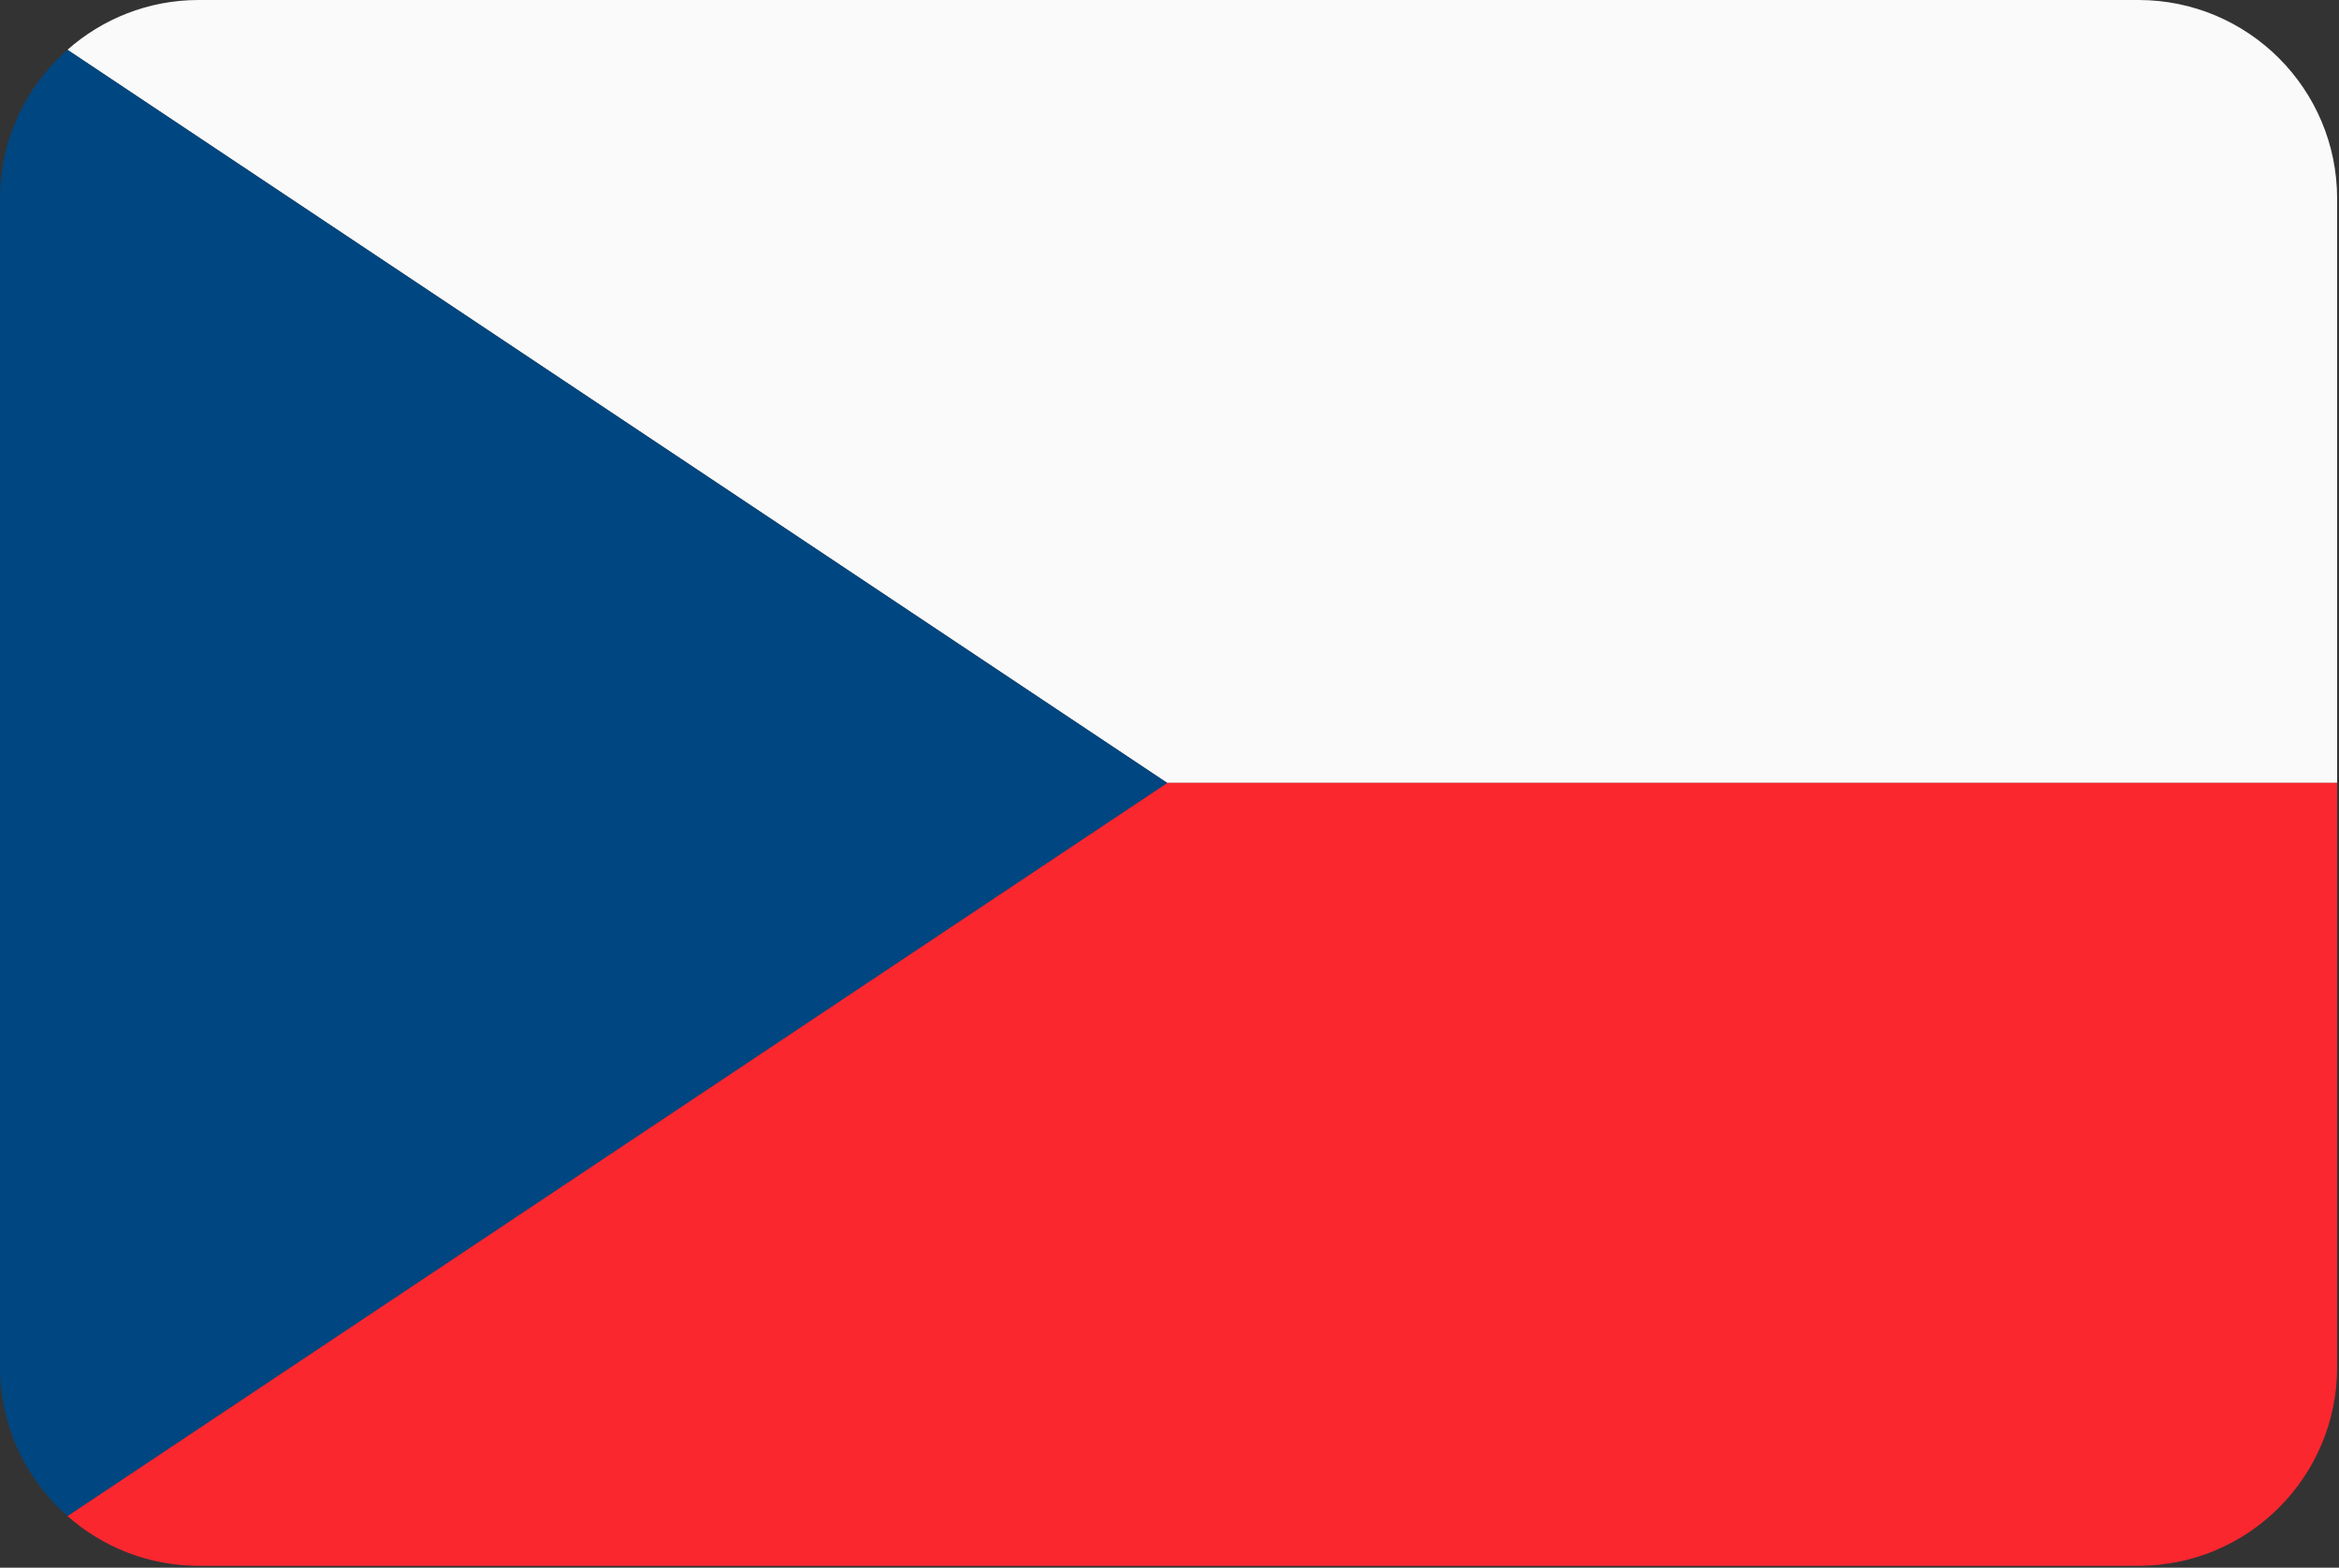
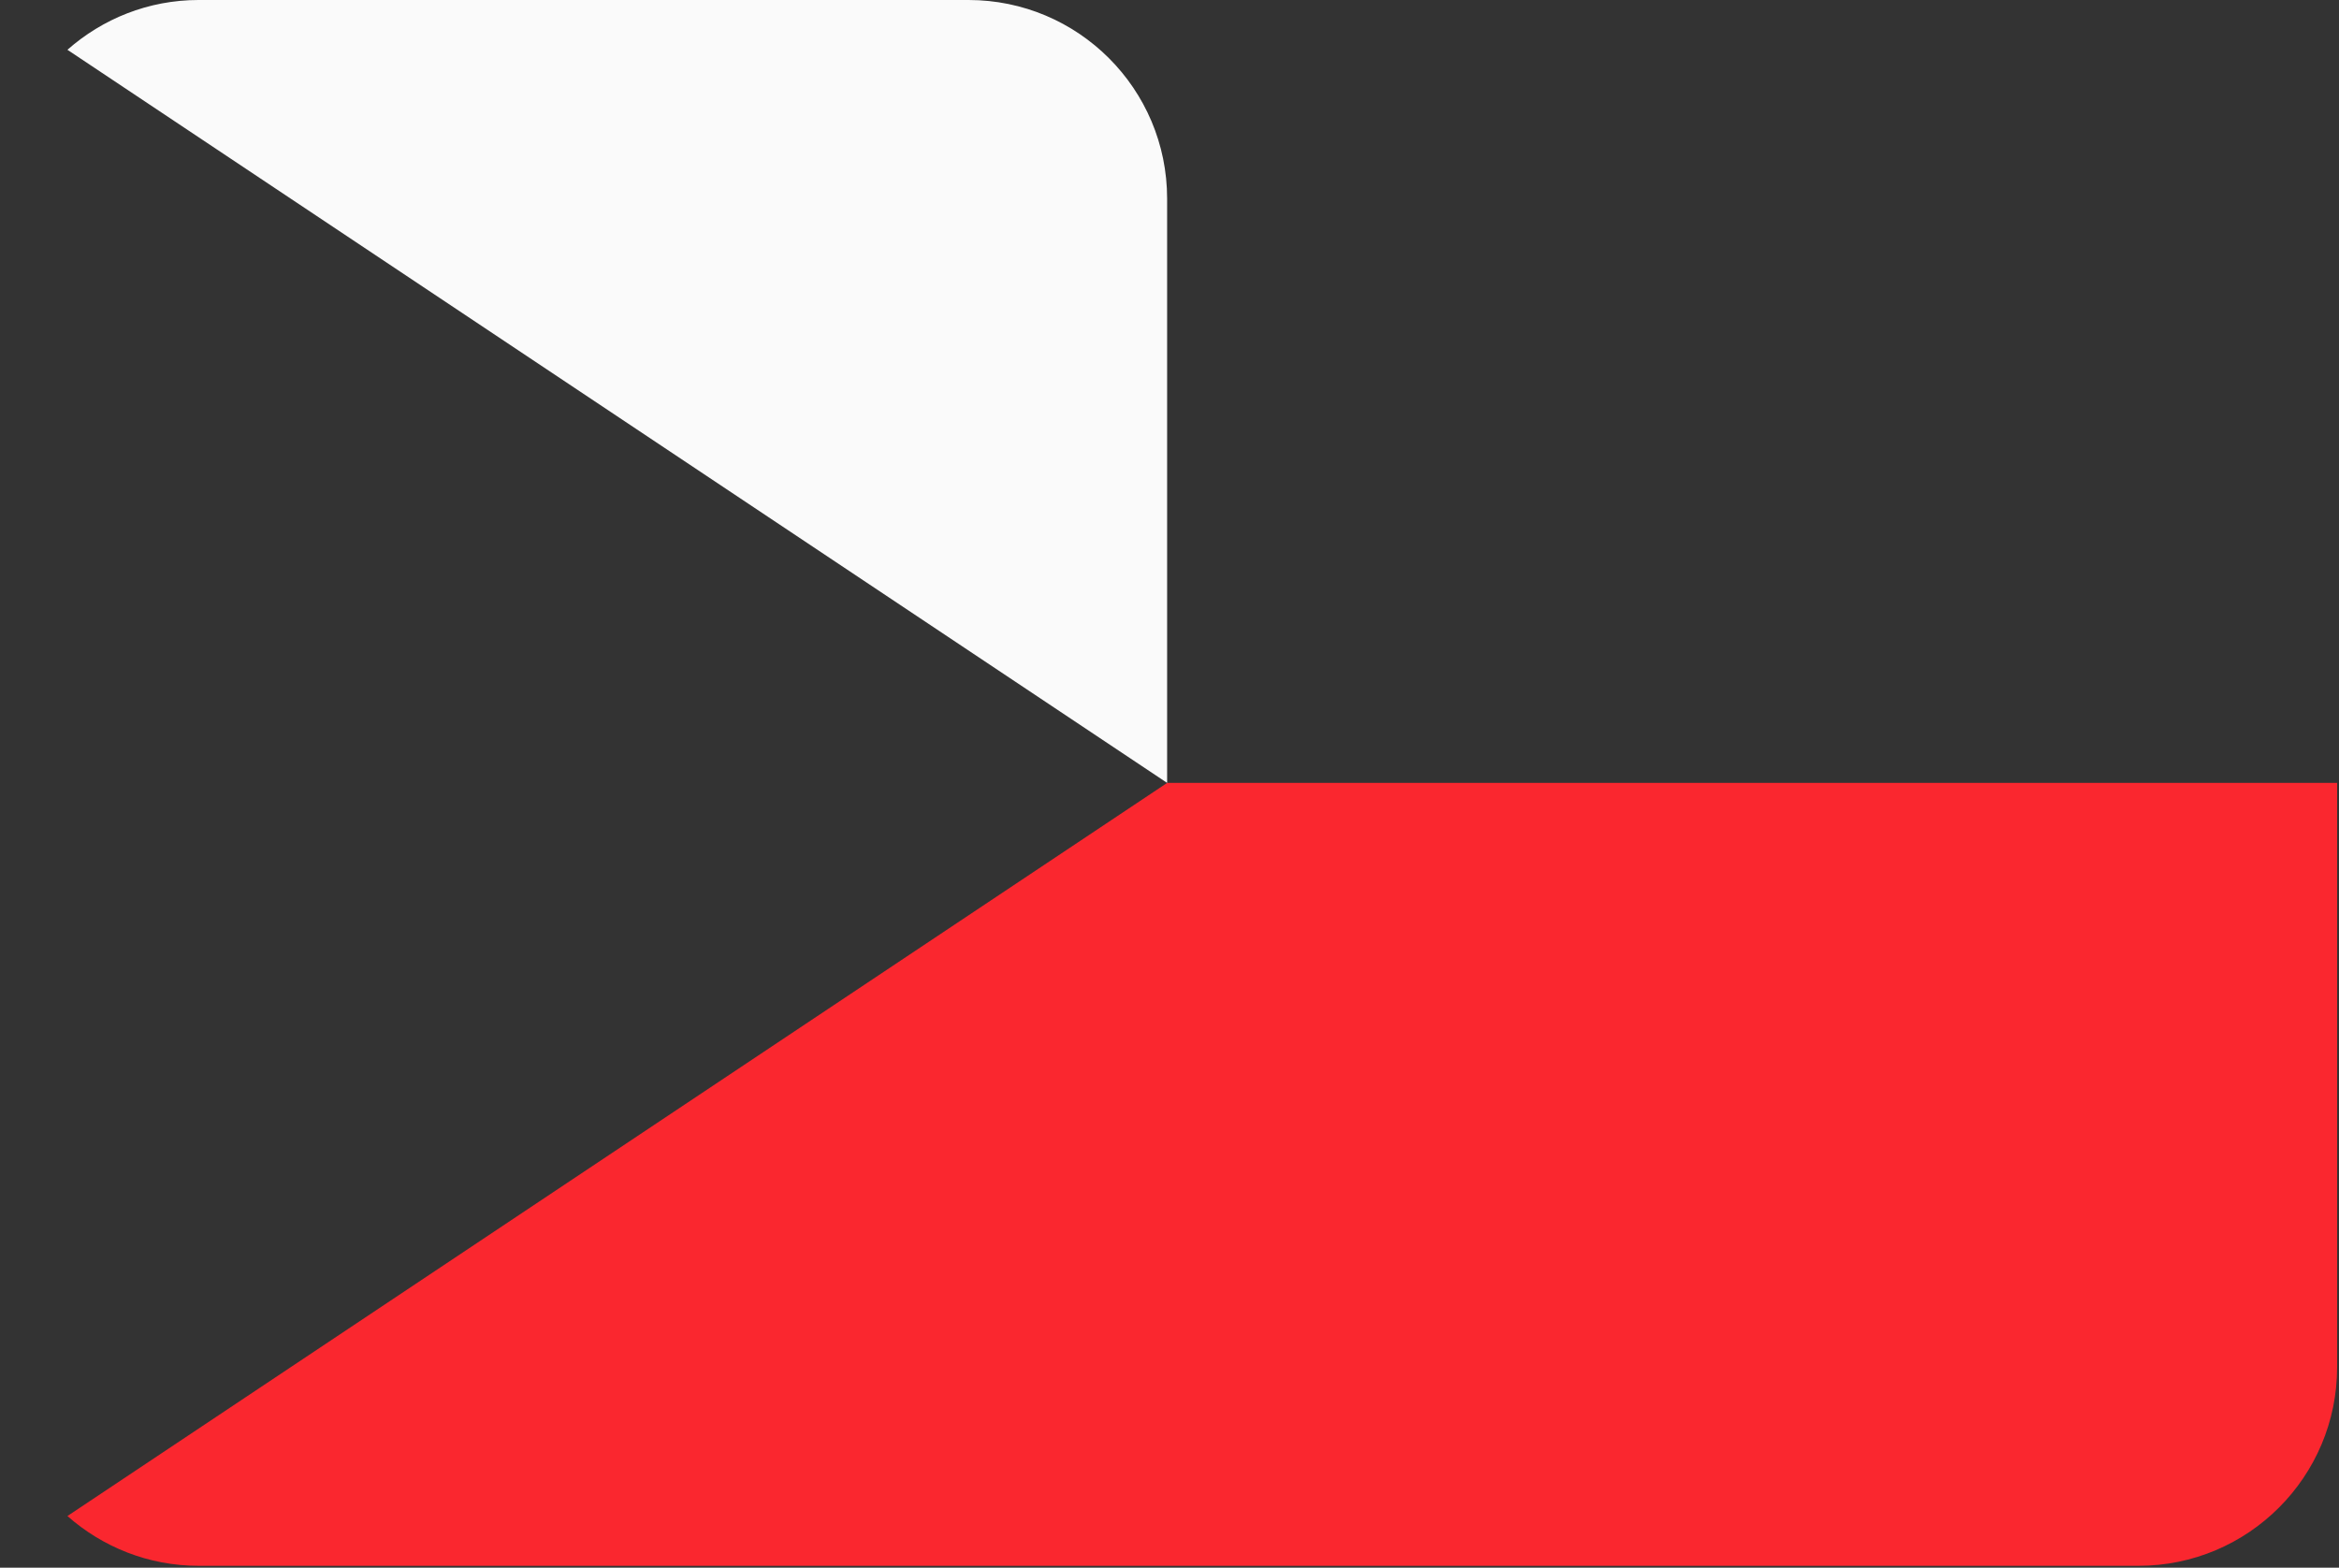
<svg xmlns="http://www.w3.org/2000/svg" width="100%" height="100%" viewBox="0 0 834 559" version="1.1" xml:space="preserve" style="fill-rule:evenodd;clip-rule:evenodd;stroke-linejoin:round;stroke-miterlimit:2;">
  <rect x="0" y="0" width="834" height="559" fill="#333333" stroke="none" />
  <g>
-     <path d="M762.5,-0.001l-691.666,0c-17.963,0 -34.309,6.738 -46.792,17.755l392.112,261.412l417.18,0l-0,-208.333c-0,-39.121 -31.713,-70.834 -70.834,-70.834" style="fill:#fafafa;fill-rule:nonzero;" />
+     <path d="M762.5,-0.001l-691.666,0c-17.963,0 -34.309,6.738 -46.792,17.755l392.112,261.412l-0,-208.333c-0,-39.121 -31.713,-70.834 -70.834,-70.834" style="fill:#fafafa;fill-rule:nonzero;" />
    <path d="M24.04,540.58c12.483,11.012 28.833,17.754 46.791,17.754l691.667,-0c39.121,-0 70.833,-31.717 70.833,-70.833l0,-208.334l-417.179,0l-392.112,261.413Z" style="fill:#fa272f;fill-rule:nonzero;" />
-     <path d="M416.154,279.166l-392.113,-261.412c-14.716,12.979 -24.041,31.92 -24.041,53.079l-0,416.666c-0,21.163 9.325,40.1 24.041,53.08l392.113,-261.413Z" style="fill:#004680;fill-rule:nonzero;" />
  </g>
</svg>